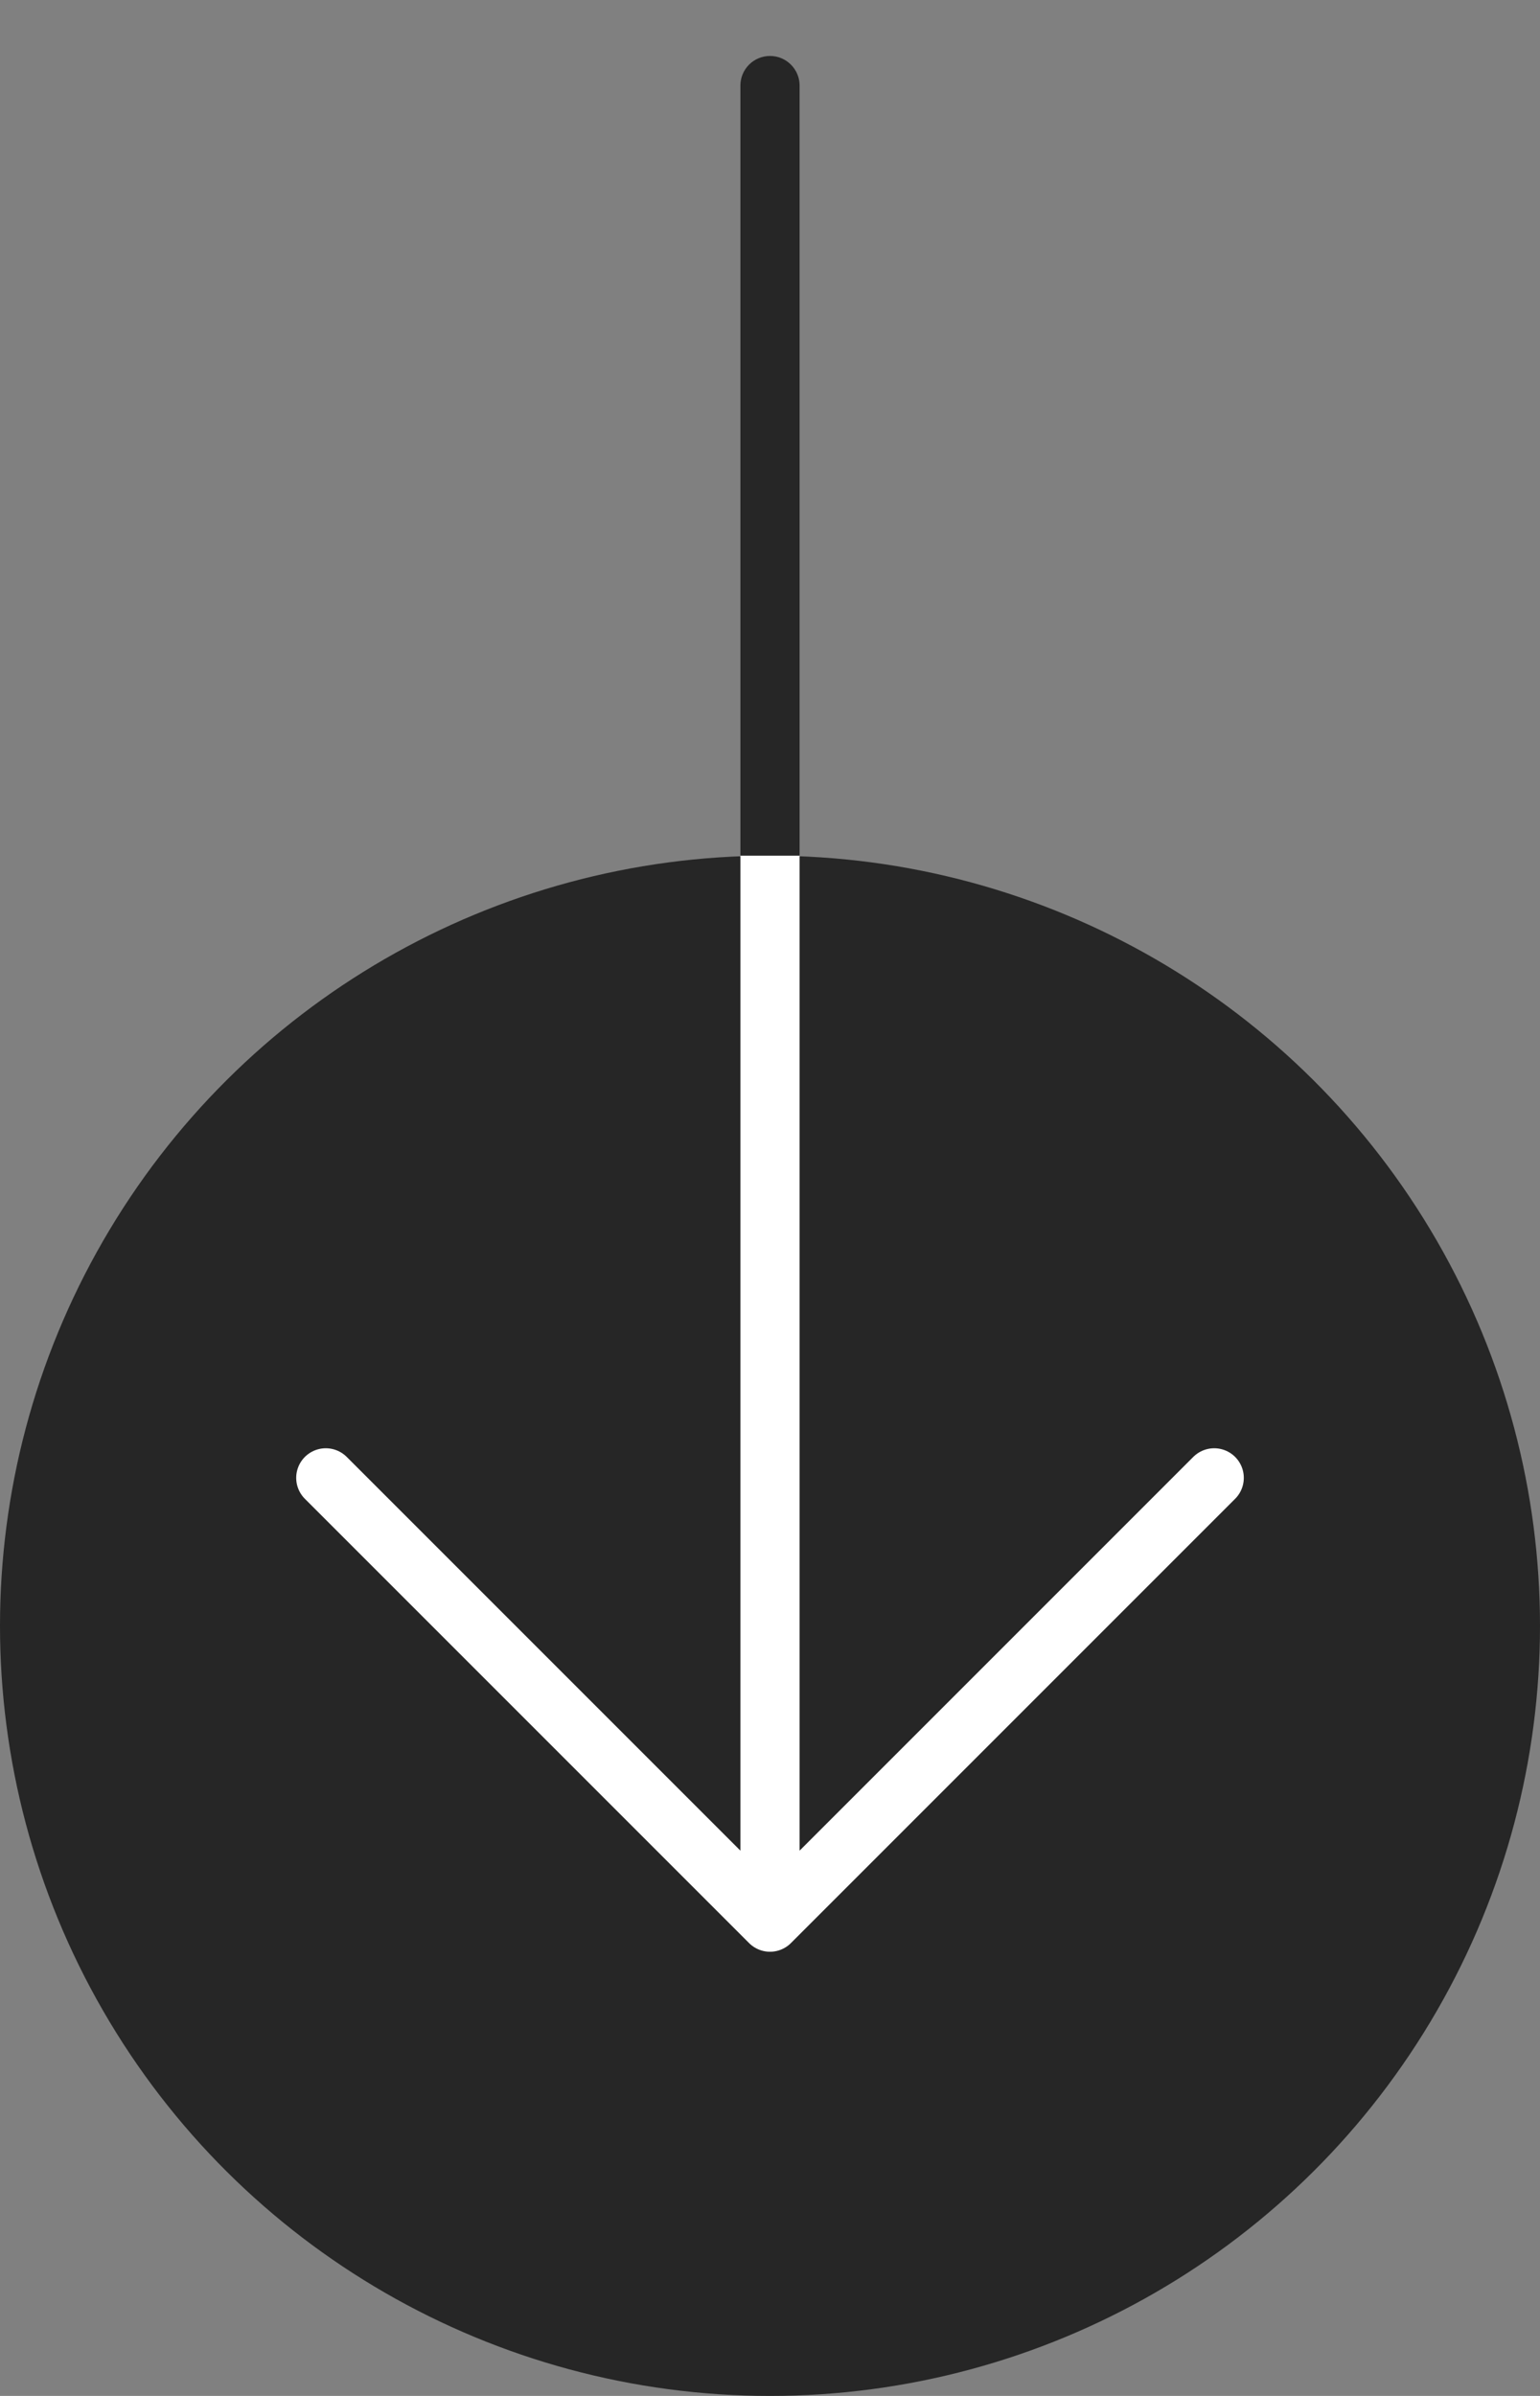
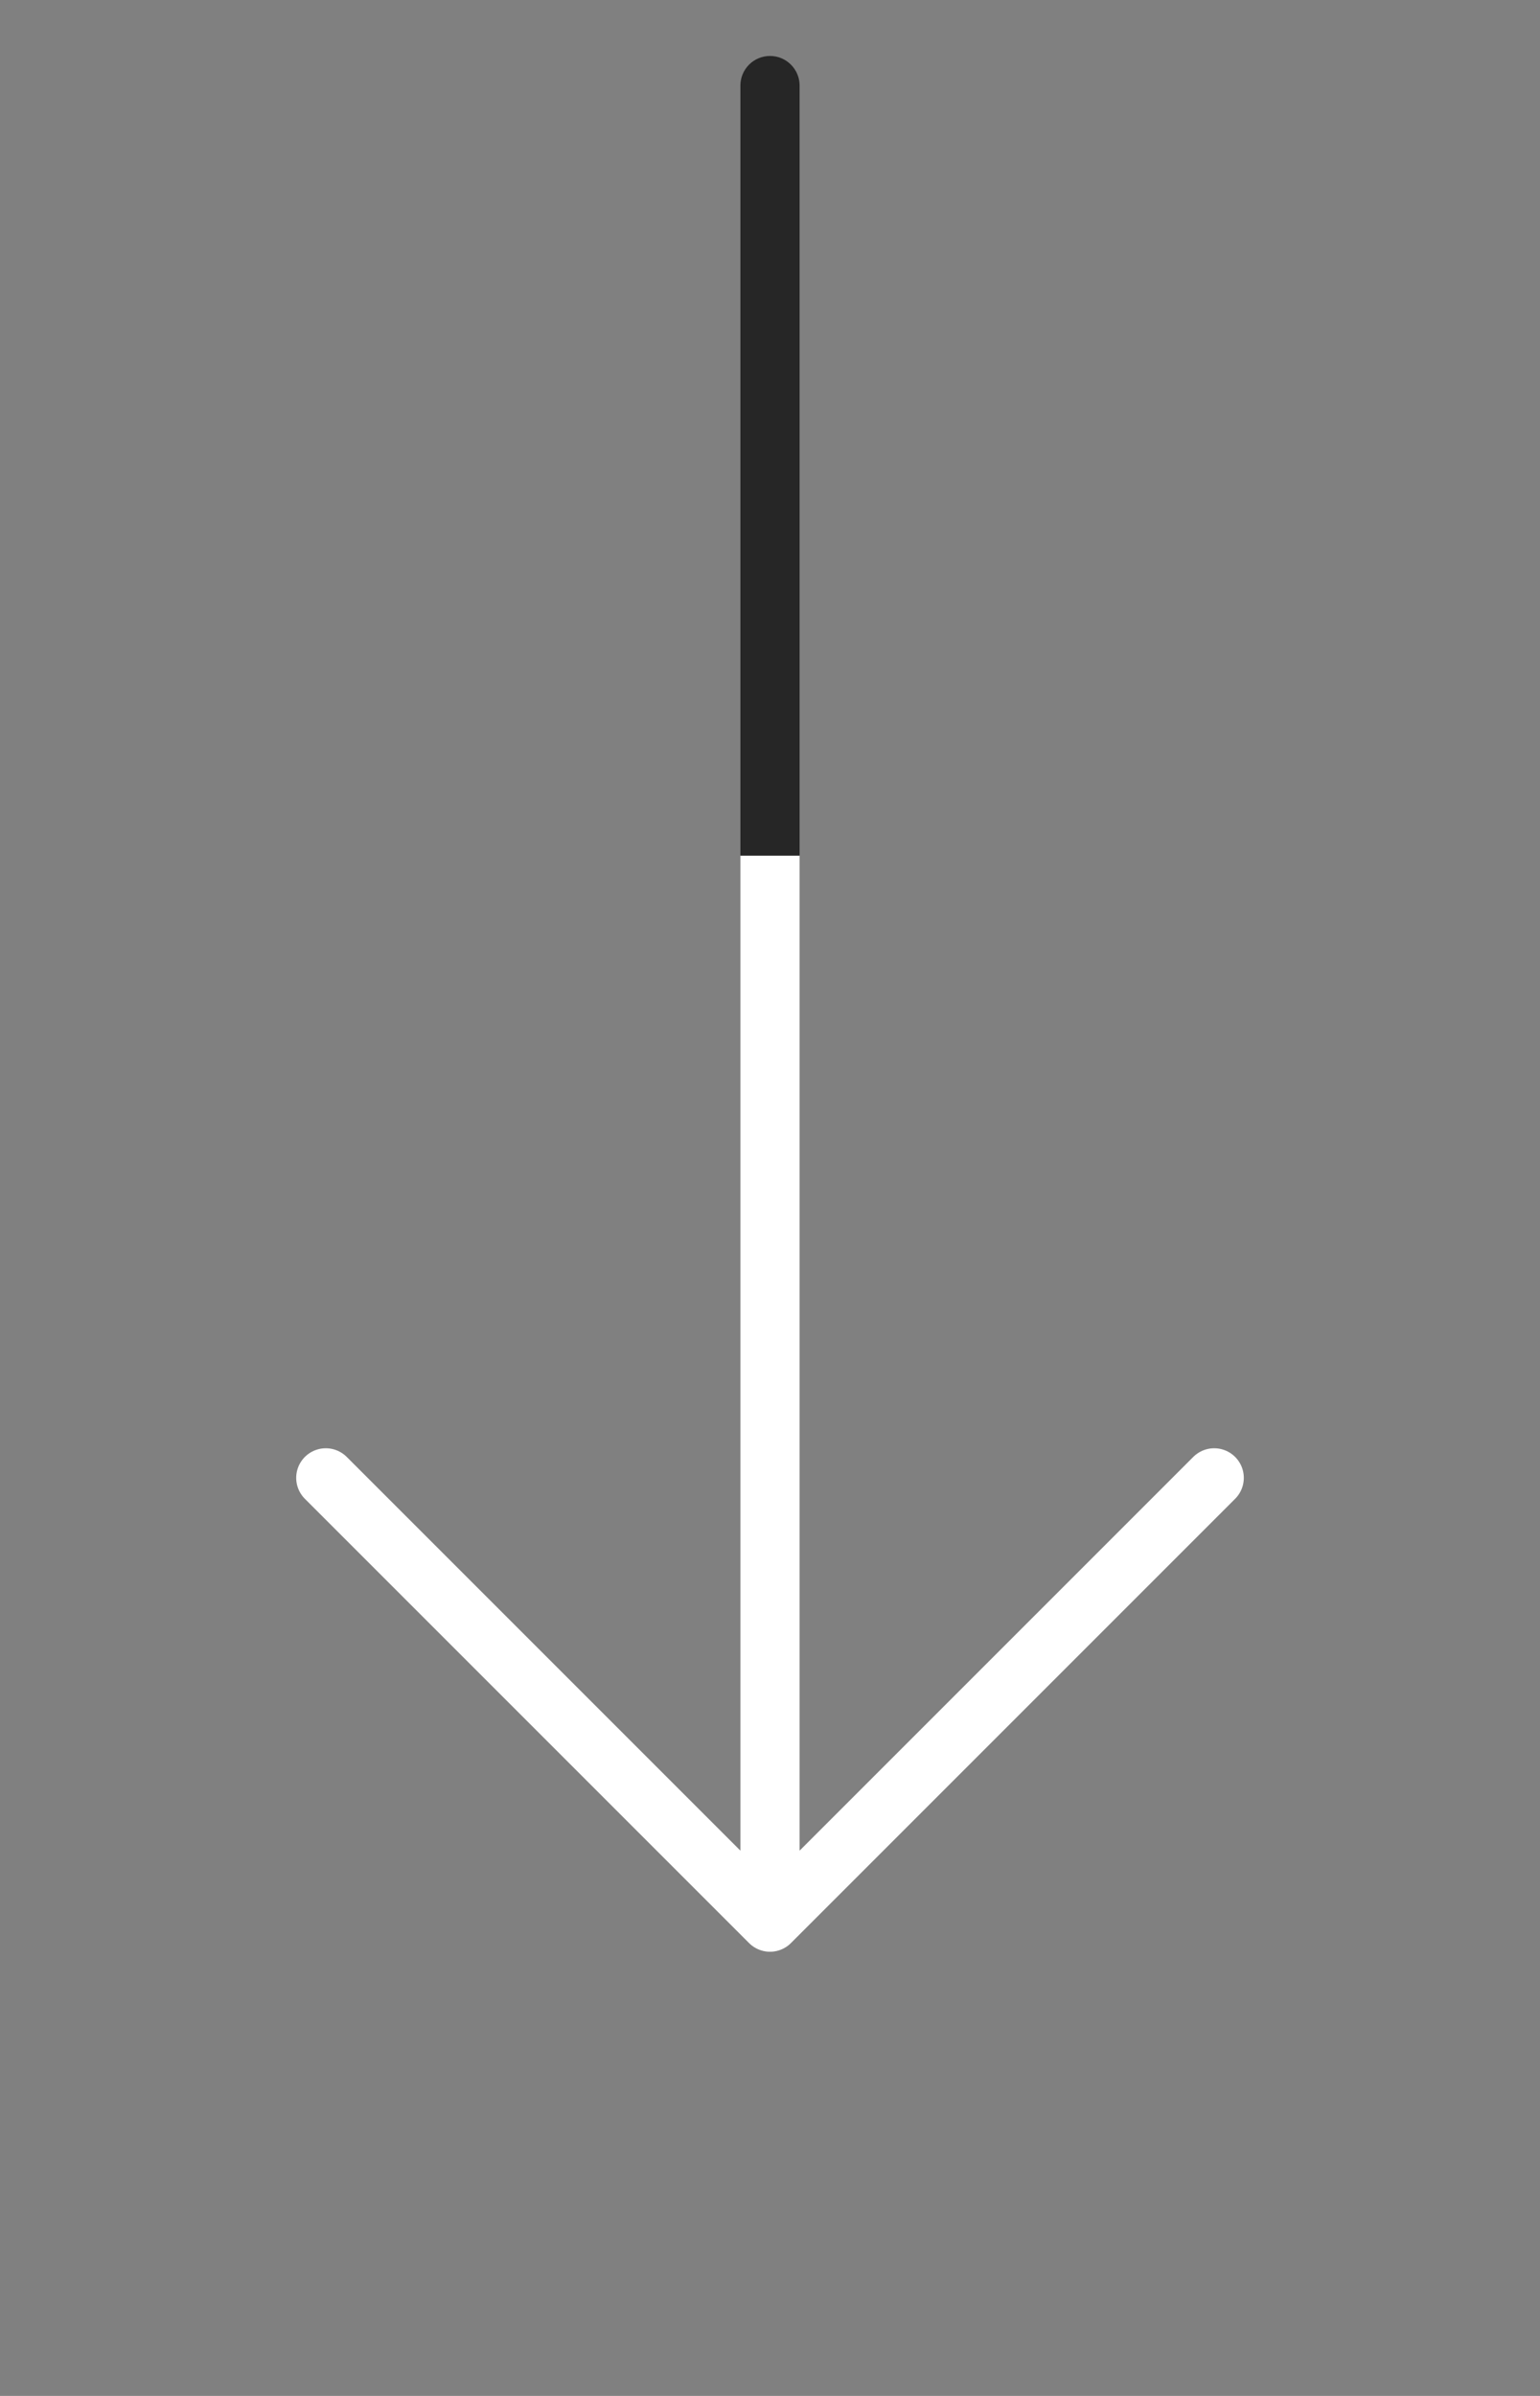
<svg xmlns="http://www.w3.org/2000/svg" width="18" height="28" viewBox="0 0 18 28" fill="none">
  <rect x="0" y="0" width="18" height="28" fill="#808080" stroke="none" />
-   <circle cx="9" cy="19" r="9" transform="rotate(90 9 19)" fill="#262626" />
  <path d="M14.192 17.271L9 22.463M9 22.463L3.808 17.271M9 22.463V10.002" stroke="white" stroke-width="0.692" stroke-linecap="round" stroke-linejoin="round" />
  <path d="M9.346 1C9.346 0.809 9.191 0.654 9 0.654C8.809 0.654 8.654 0.809 8.654 1L9.346 1ZM8.654 1L8.654 10L9.346 10L9.346 1L8.654 1Z" fill="#262626" />
</svg>